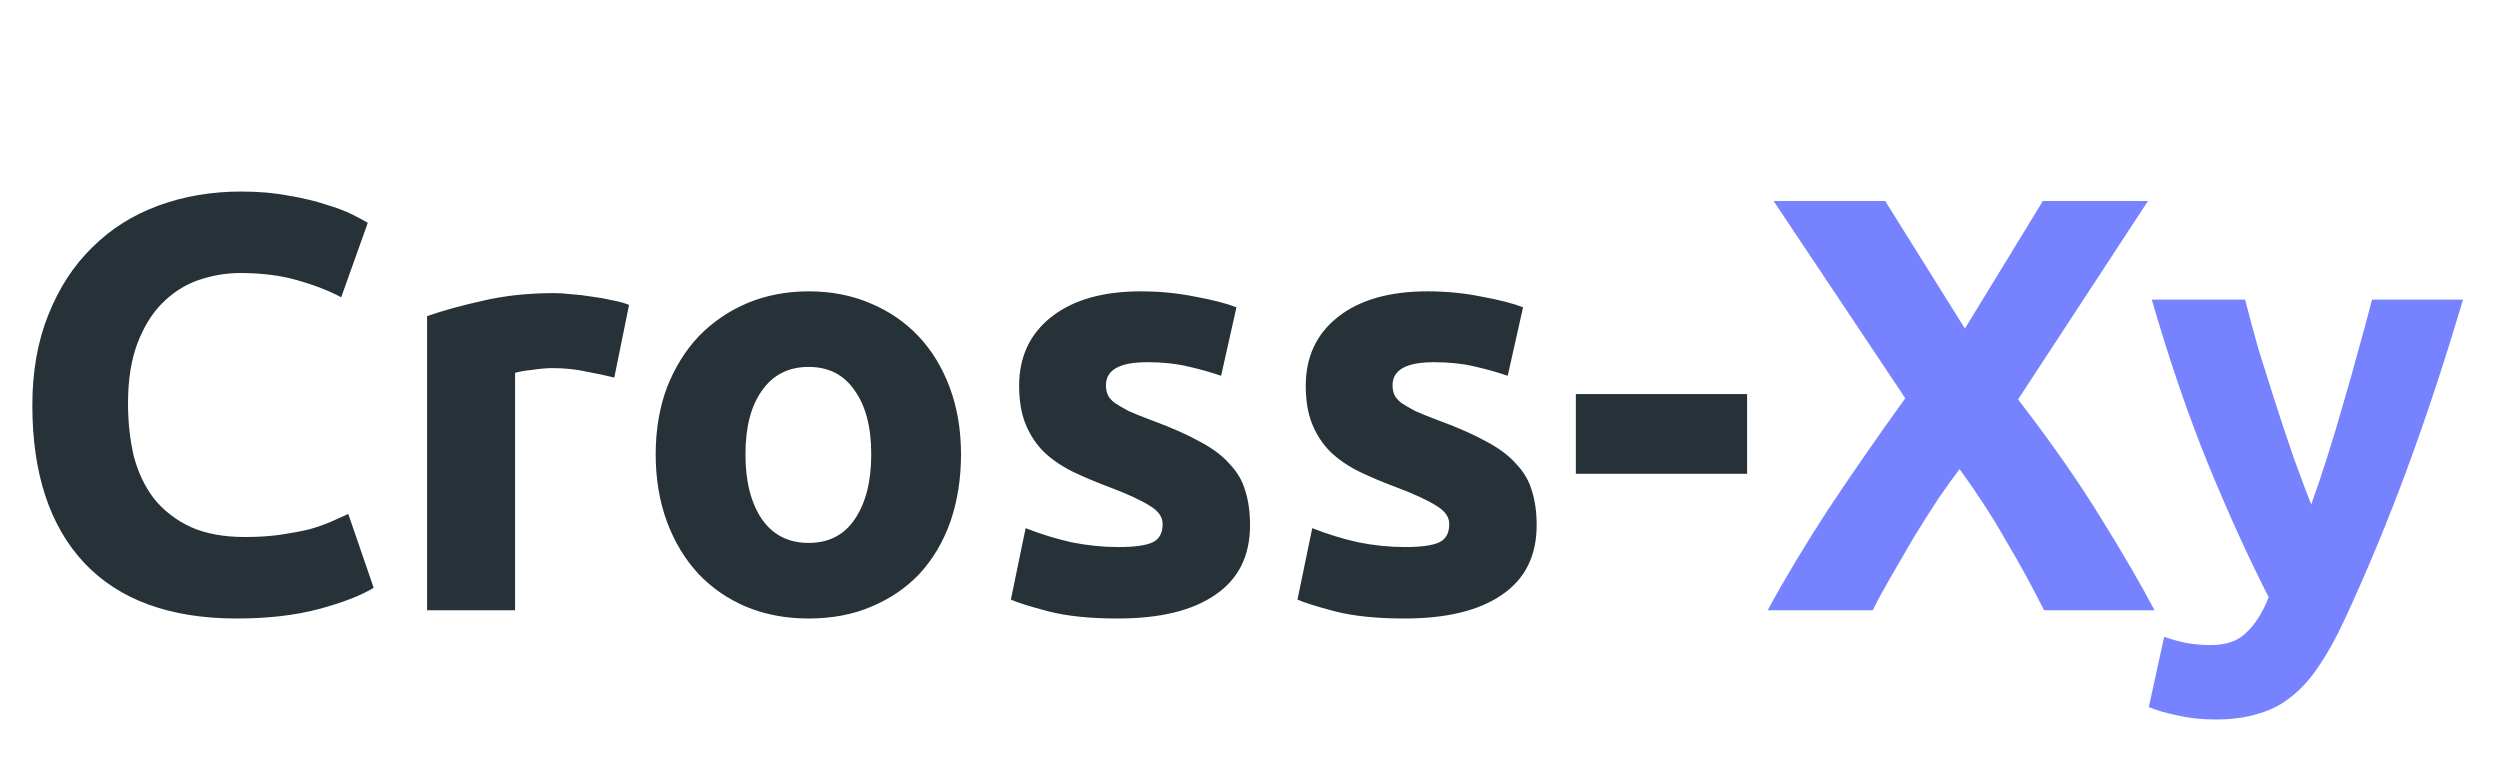
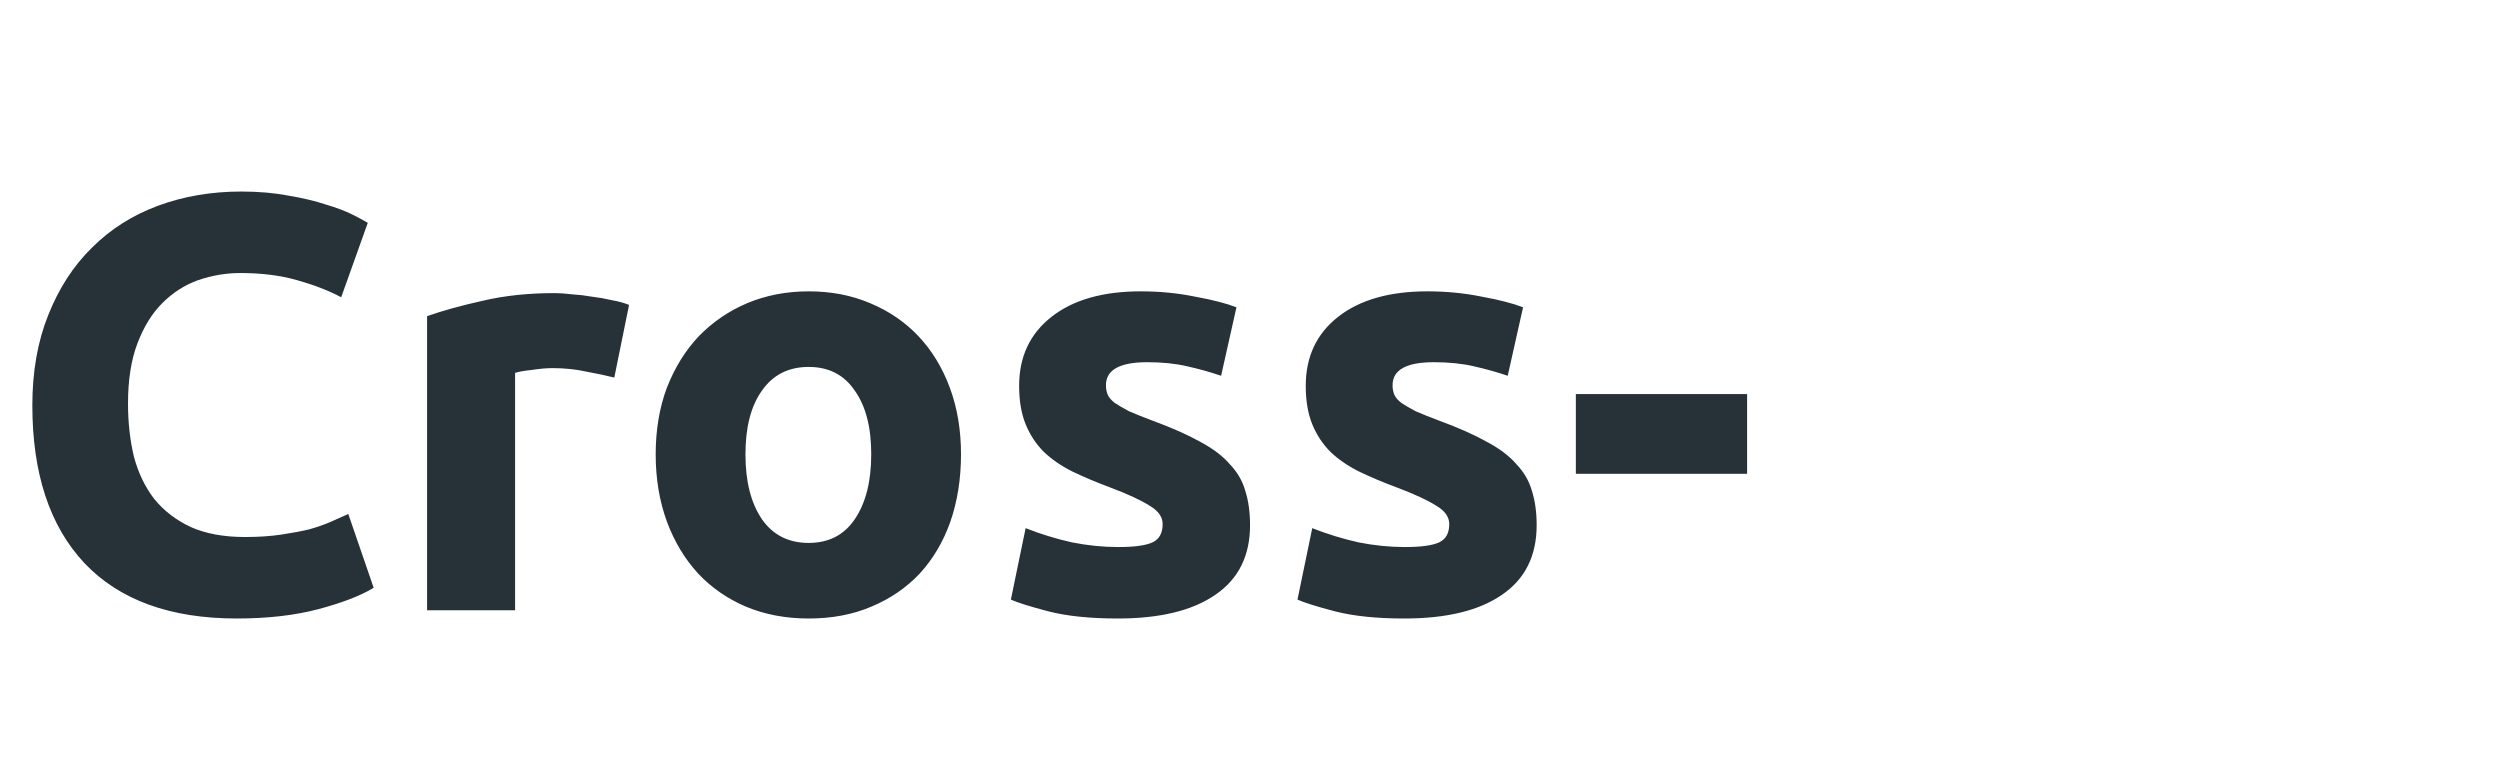
<svg xmlns="http://www.w3.org/2000/svg" width="127" height="39" viewBox="0 0 127 39" fill="none">
  <path d="M12.023 31.42C8.643 31.42 6.063 30.48 4.283 28.6C2.523 26.72 1.643 24.05 1.643 20.59C1.643 18.87 1.913 17.34 2.453 16C2.993 14.64 3.733 13.5 4.673 12.58C5.613 11.64 6.733 10.93 8.033 10.45C9.333 9.97 10.743 9.73 12.263 9.73C13.143 9.73 13.943 9.8 14.663 9.94C15.383 10.06 16.013 10.21 16.553 10.39C17.093 10.55 17.543 10.72 17.903 10.9C18.263 11.08 18.523 11.22 18.683 11.32L17.333 15.1C16.693 14.76 15.943 14.47 15.083 14.23C14.243 13.99 13.283 13.87 12.203 13.87C11.483 13.87 10.773 13.99 10.073 14.23C9.393 14.47 8.783 14.86 8.243 15.4C7.723 15.92 7.303 16.6 6.983 17.44C6.663 18.28 6.503 19.3 6.503 20.5C6.503 21.46 6.603 22.36 6.803 23.2C7.023 24.02 7.363 24.73 7.823 25.33C8.303 25.93 8.923 26.41 9.683 26.77C10.443 27.11 11.363 27.28 12.443 27.28C13.123 27.28 13.733 27.24 14.273 27.16C14.813 27.08 15.293 26.99 15.713 26.89C16.133 26.77 16.503 26.64 16.823 26.5C17.143 26.36 17.433 26.23 17.693 26.11L18.983 29.86C18.323 30.26 17.393 30.62 16.193 30.94C14.993 31.26 13.603 31.42 12.023 31.42ZM31.206 19.18C30.806 19.08 30.336 18.98 29.796 18.88C29.256 18.76 28.676 18.7 28.056 18.7C27.776 18.7 27.436 18.73 27.036 18.79C26.656 18.83 26.366 18.88 26.166 18.94V31H21.696V16.06C22.496 15.78 23.436 15.52 24.516 15.28C25.616 15.02 26.836 14.89 28.176 14.89C28.416 14.89 28.706 14.91 29.046 14.95C29.386 14.97 29.726 15.01 30.066 15.07C30.406 15.11 30.746 15.17 31.086 15.25C31.426 15.31 31.716 15.39 31.956 15.49L31.206 19.18ZM48.819 23.08C48.819 24.32 48.639 25.46 48.279 26.5C47.919 27.52 47.399 28.4 46.719 29.14C46.039 29.86 45.219 30.42 44.259 30.82C43.319 31.22 42.259 31.42 41.079 31.42C39.919 31.42 38.859 31.22 37.899 30.82C36.959 30.42 36.149 29.86 35.469 29.14C34.789 28.4 34.259 27.52 33.879 26.5C33.499 25.46 33.309 24.32 33.309 23.08C33.309 21.84 33.499 20.71 33.879 19.69C34.279 18.67 34.819 17.8 35.499 17.08C36.199 16.36 37.019 15.8 37.959 15.4C38.919 15 39.959 14.8 41.079 14.8C42.219 14.8 43.259 15 44.199 15.4C45.159 15.8 45.979 16.36 46.659 17.08C47.339 17.8 47.869 18.67 48.249 19.69C48.629 20.71 48.819 21.84 48.819 23.08ZM44.259 23.08C44.259 21.7 43.979 20.62 43.419 19.84C42.879 19.04 42.099 18.64 41.079 18.64C40.059 18.64 39.269 19.04 38.709 19.84C38.149 20.62 37.869 21.7 37.869 23.08C37.869 24.46 38.149 25.56 38.709 26.38C39.269 27.18 40.059 27.58 41.079 27.58C42.099 27.58 42.879 27.18 43.419 26.38C43.979 25.56 44.259 24.46 44.259 23.08ZM56.812 27.79C57.632 27.79 58.212 27.71 58.552 27.55C58.892 27.39 59.062 27.08 59.062 26.62C59.062 26.26 58.842 25.95 58.402 25.69C57.962 25.41 57.292 25.1 56.392 24.76C55.692 24.5 55.052 24.23 54.472 23.95C53.912 23.67 53.432 23.34 53.032 22.96C52.632 22.56 52.322 22.09 52.102 21.55C51.882 21.01 51.772 20.36 51.772 19.6C51.772 18.12 52.322 16.95 53.422 16.09C54.522 15.23 56.032 14.8 57.952 14.8C58.912 14.8 59.832 14.89 60.712 15.07C61.592 15.23 62.292 15.41 62.812 15.61L62.032 19.09C61.512 18.91 60.942 18.75 60.322 18.61C59.722 18.47 59.042 18.4 58.282 18.4C56.882 18.4 56.182 18.79 56.182 19.57C56.182 19.75 56.212 19.91 56.272 20.05C56.332 20.19 56.452 20.33 56.632 20.47C56.812 20.59 57.052 20.73 57.352 20.89C57.672 21.03 58.072 21.19 58.552 21.37C59.532 21.73 60.342 22.09 60.982 22.45C61.622 22.79 62.122 23.17 62.482 23.59C62.862 23.99 63.122 24.44 63.262 24.94C63.422 25.44 63.502 26.02 63.502 26.68C63.502 28.24 62.912 29.42 61.732 30.22C60.572 31.02 58.922 31.42 56.782 31.42C55.382 31.42 54.212 31.3 53.272 31.06C52.352 30.82 51.712 30.62 51.352 30.46L52.102 26.83C52.862 27.13 53.642 27.37 54.442 27.55C55.242 27.71 56.032 27.79 56.812 27.79ZM71.372 27.79C72.192 27.79 72.772 27.71 73.112 27.55C73.452 27.39 73.622 27.08 73.622 26.62C73.622 26.26 73.402 25.95 72.962 25.69C72.522 25.41 71.852 25.1 70.952 24.76C70.252 24.5 69.612 24.23 69.032 23.95C68.472 23.67 67.992 23.34 67.592 22.96C67.192 22.56 66.882 22.09 66.662 21.55C66.442 21.01 66.332 20.36 66.332 19.6C66.332 18.12 66.882 16.95 67.982 16.09C69.082 15.23 70.592 14.8 72.512 14.8C73.472 14.8 74.392 14.89 75.272 15.07C76.152 15.23 76.852 15.41 77.372 15.61L76.592 19.09C76.072 18.91 75.502 18.75 74.882 18.61C74.282 18.47 73.602 18.4 72.842 18.4C71.442 18.4 70.742 18.79 70.742 19.57C70.742 19.75 70.772 19.91 70.832 20.05C70.892 20.19 71.012 20.33 71.192 20.47C71.372 20.59 71.612 20.73 71.912 20.89C72.232 21.03 72.632 21.19 73.112 21.37C74.092 21.73 74.902 22.09 75.542 22.45C76.182 22.79 76.682 23.17 77.042 23.59C77.422 23.99 77.682 24.44 77.822 24.94C77.982 25.44 78.062 26.02 78.062 26.68C78.062 28.24 77.472 29.42 76.292 30.22C75.132 31.02 73.482 31.42 71.342 31.42C69.942 31.42 68.772 31.3 67.832 31.06C66.912 30.82 66.272 30.62 65.912 30.46L66.662 26.83C67.422 27.13 68.202 27.37 69.002 27.55C69.802 27.71 70.592 27.79 71.372 27.79ZM80.053 20.02H88.753V24.07H80.053V20.02Z" fill="#263238" />
-   <path d="M103.838 31C103.258 29.84 102.618 28.67 101.918 27.49C101.238 26.29 100.448 25.07 99.548 23.83C99.268 24.19 98.908 24.69 98.468 25.33C98.048 25.97 97.618 26.65 97.178 27.37C96.758 28.09 96.358 28.78 95.978 29.44C95.598 30.1 95.318 30.62 95.138 31H89.798C90.678 29.38 91.698 27.68 92.858 25.9C94.038 24.12 95.348 22.23 96.788 20.23L90.098 10.21H95.768L99.818 16.69L103.778 10.21H109.118L102.518 20.29C104.198 22.47 105.608 24.49 106.748 26.35C107.888 28.19 108.788 29.74 109.448 31H103.838ZM125.12 15.22C124.22 18.26 123.28 21.11 122.3 23.77C121.32 26.43 120.25 29.01 119.09 31.51C118.67 32.41 118.25 33.17 117.83 33.79C117.41 34.43 116.95 34.95 116.45 35.35C115.95 35.77 115.38 36.07 114.74 36.25C114.12 36.45 113.39 36.55 112.55 36.55C111.85 36.55 111.2 36.48 110.6 36.34C110.02 36.22 109.54 36.08 109.16 35.92L109.94 32.35C110.4 32.51 110.81 32.62 111.17 32.68C111.53 32.74 111.91 32.77 112.31 32.77C113.11 32.77 113.72 32.55 114.14 32.11C114.58 31.69 114.95 31.1 115.25 30.34C114.23 28.34 113.21 26.1 112.19 23.62C111.17 21.12 110.21 18.32 109.31 15.22H114.05C114.25 16 114.48 16.85 114.74 17.77C115.02 18.67 115.31 19.59 115.61 20.53C115.91 21.45 116.21 22.35 116.51 23.23C116.83 24.11 117.13 24.91 117.41 25.63C117.67 24.91 117.94 24.11 118.22 23.23C118.5 22.35 118.77 21.45 119.03 20.53C119.31 19.59 119.57 18.67 119.81 17.77C120.07 16.85 120.3 16 120.5 15.22H125.12Z" fill="#7782FF" />
</svg>